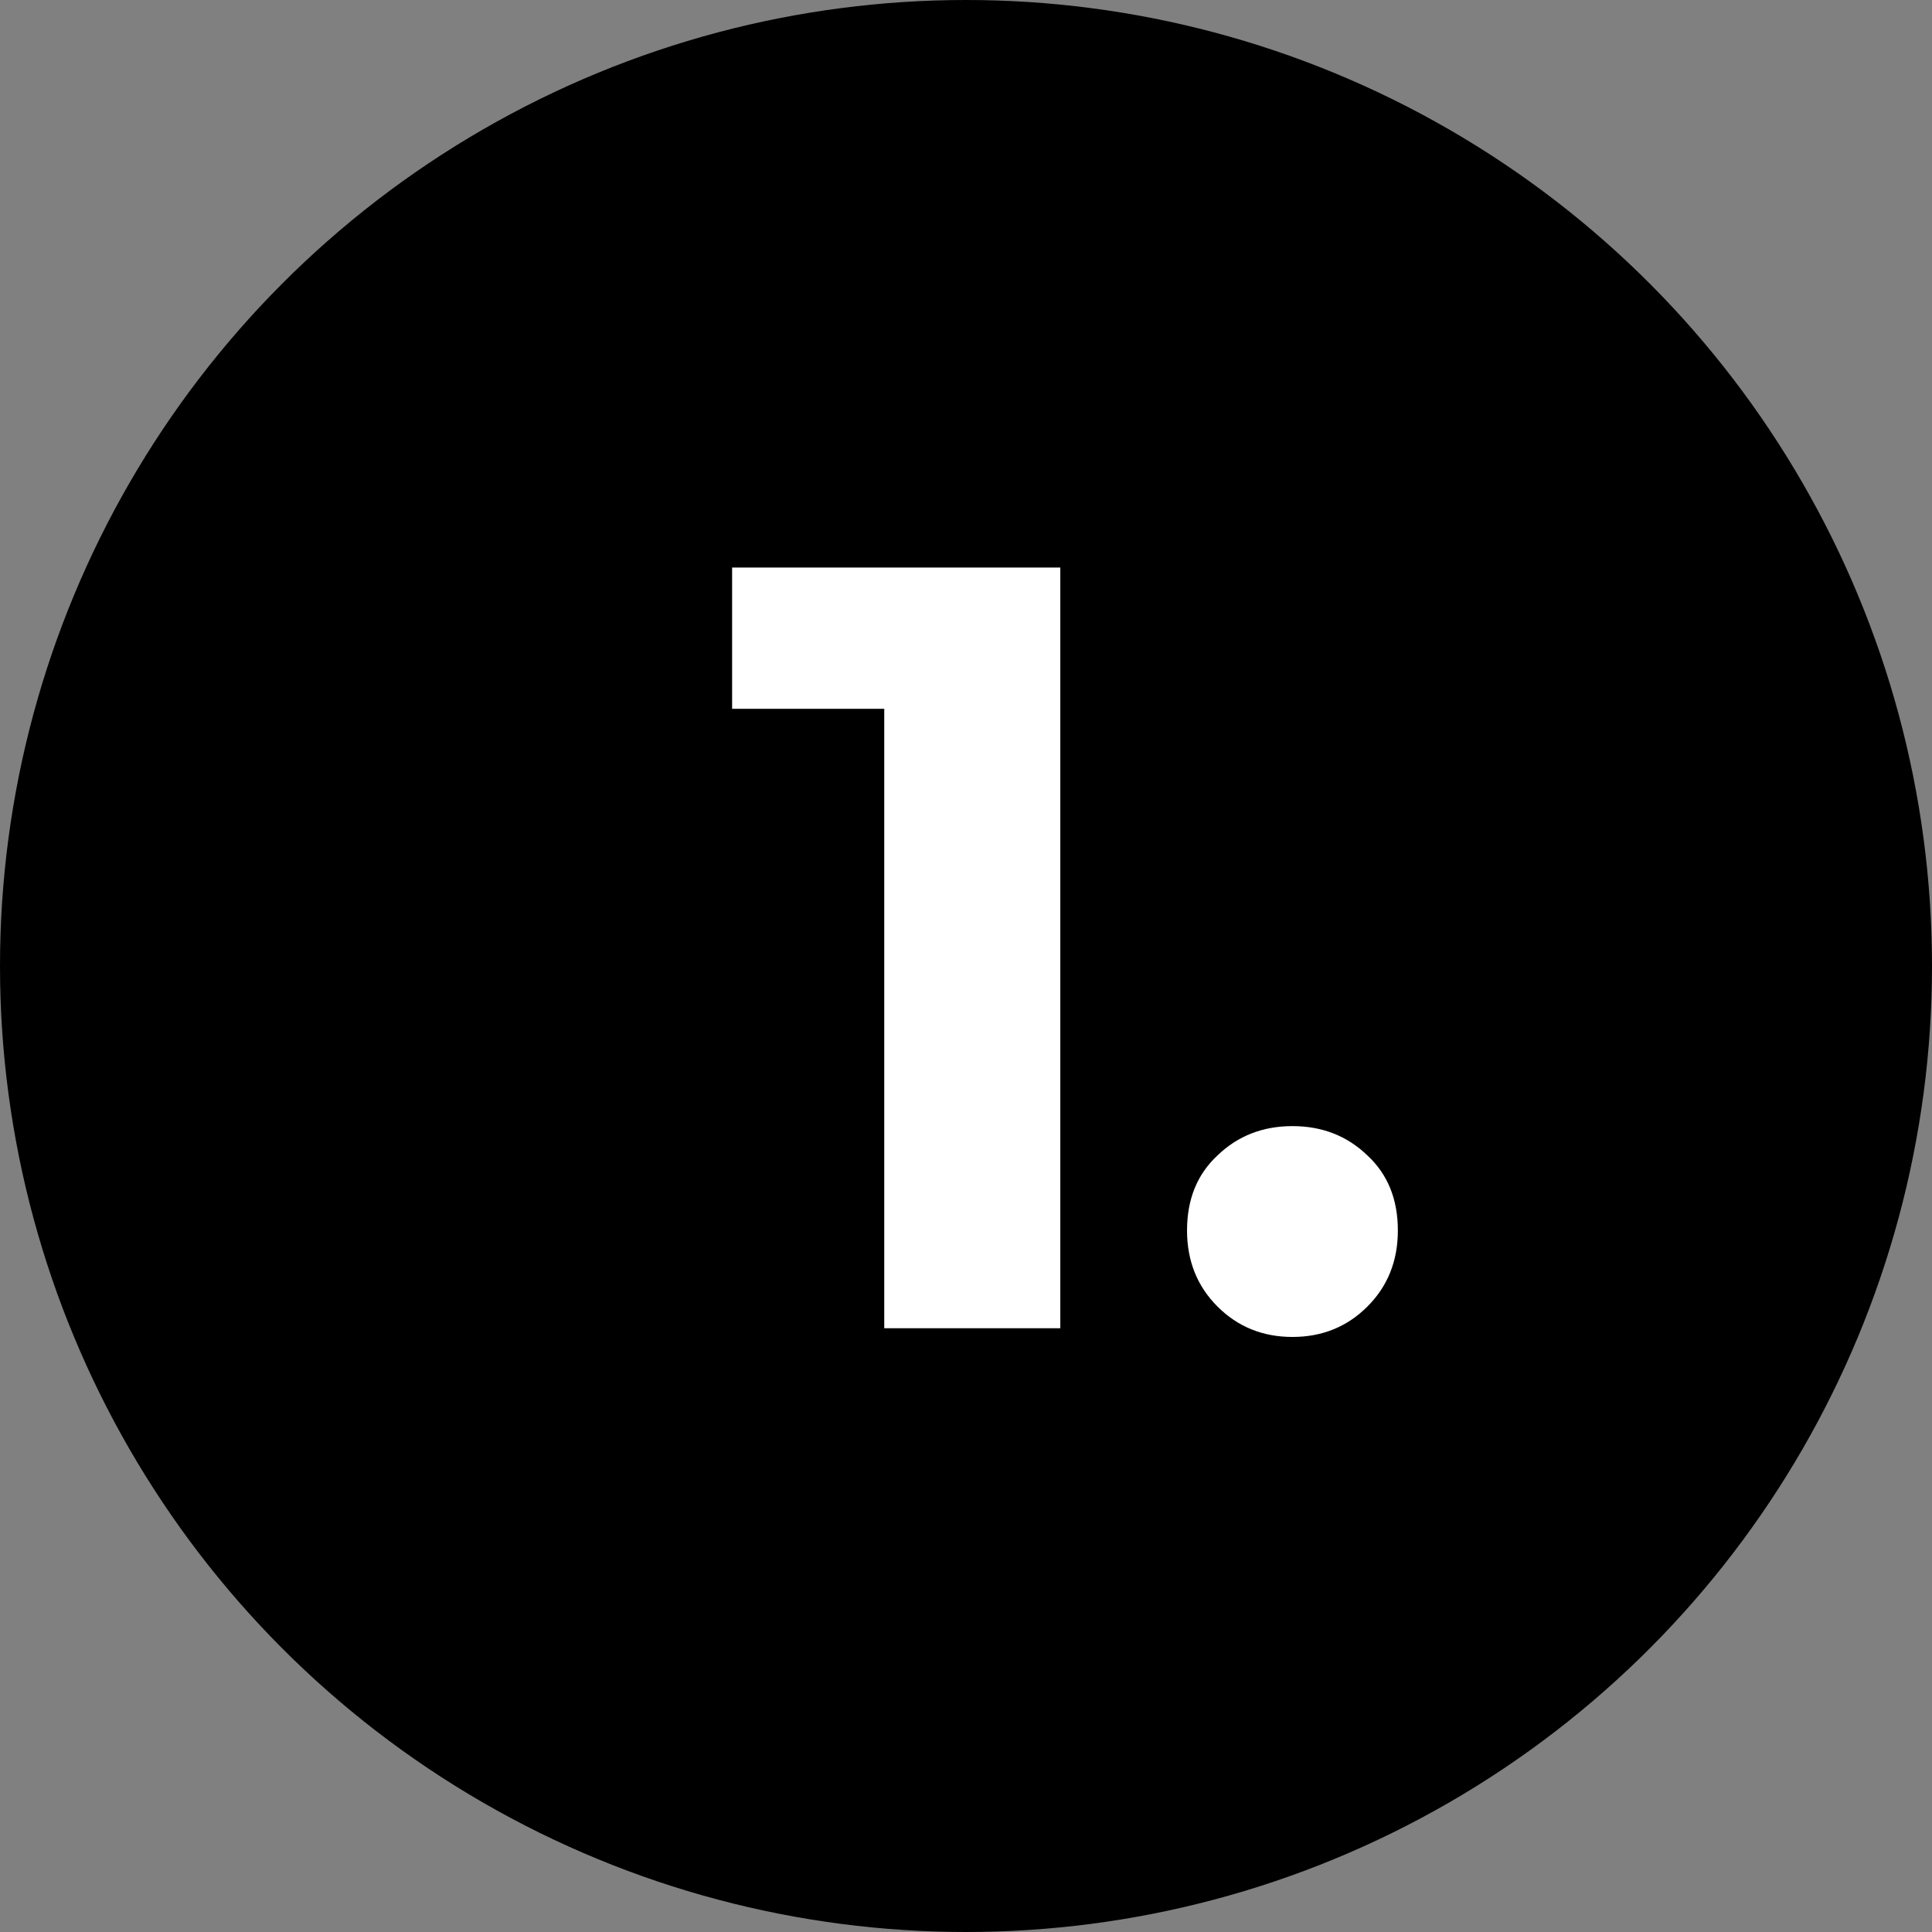
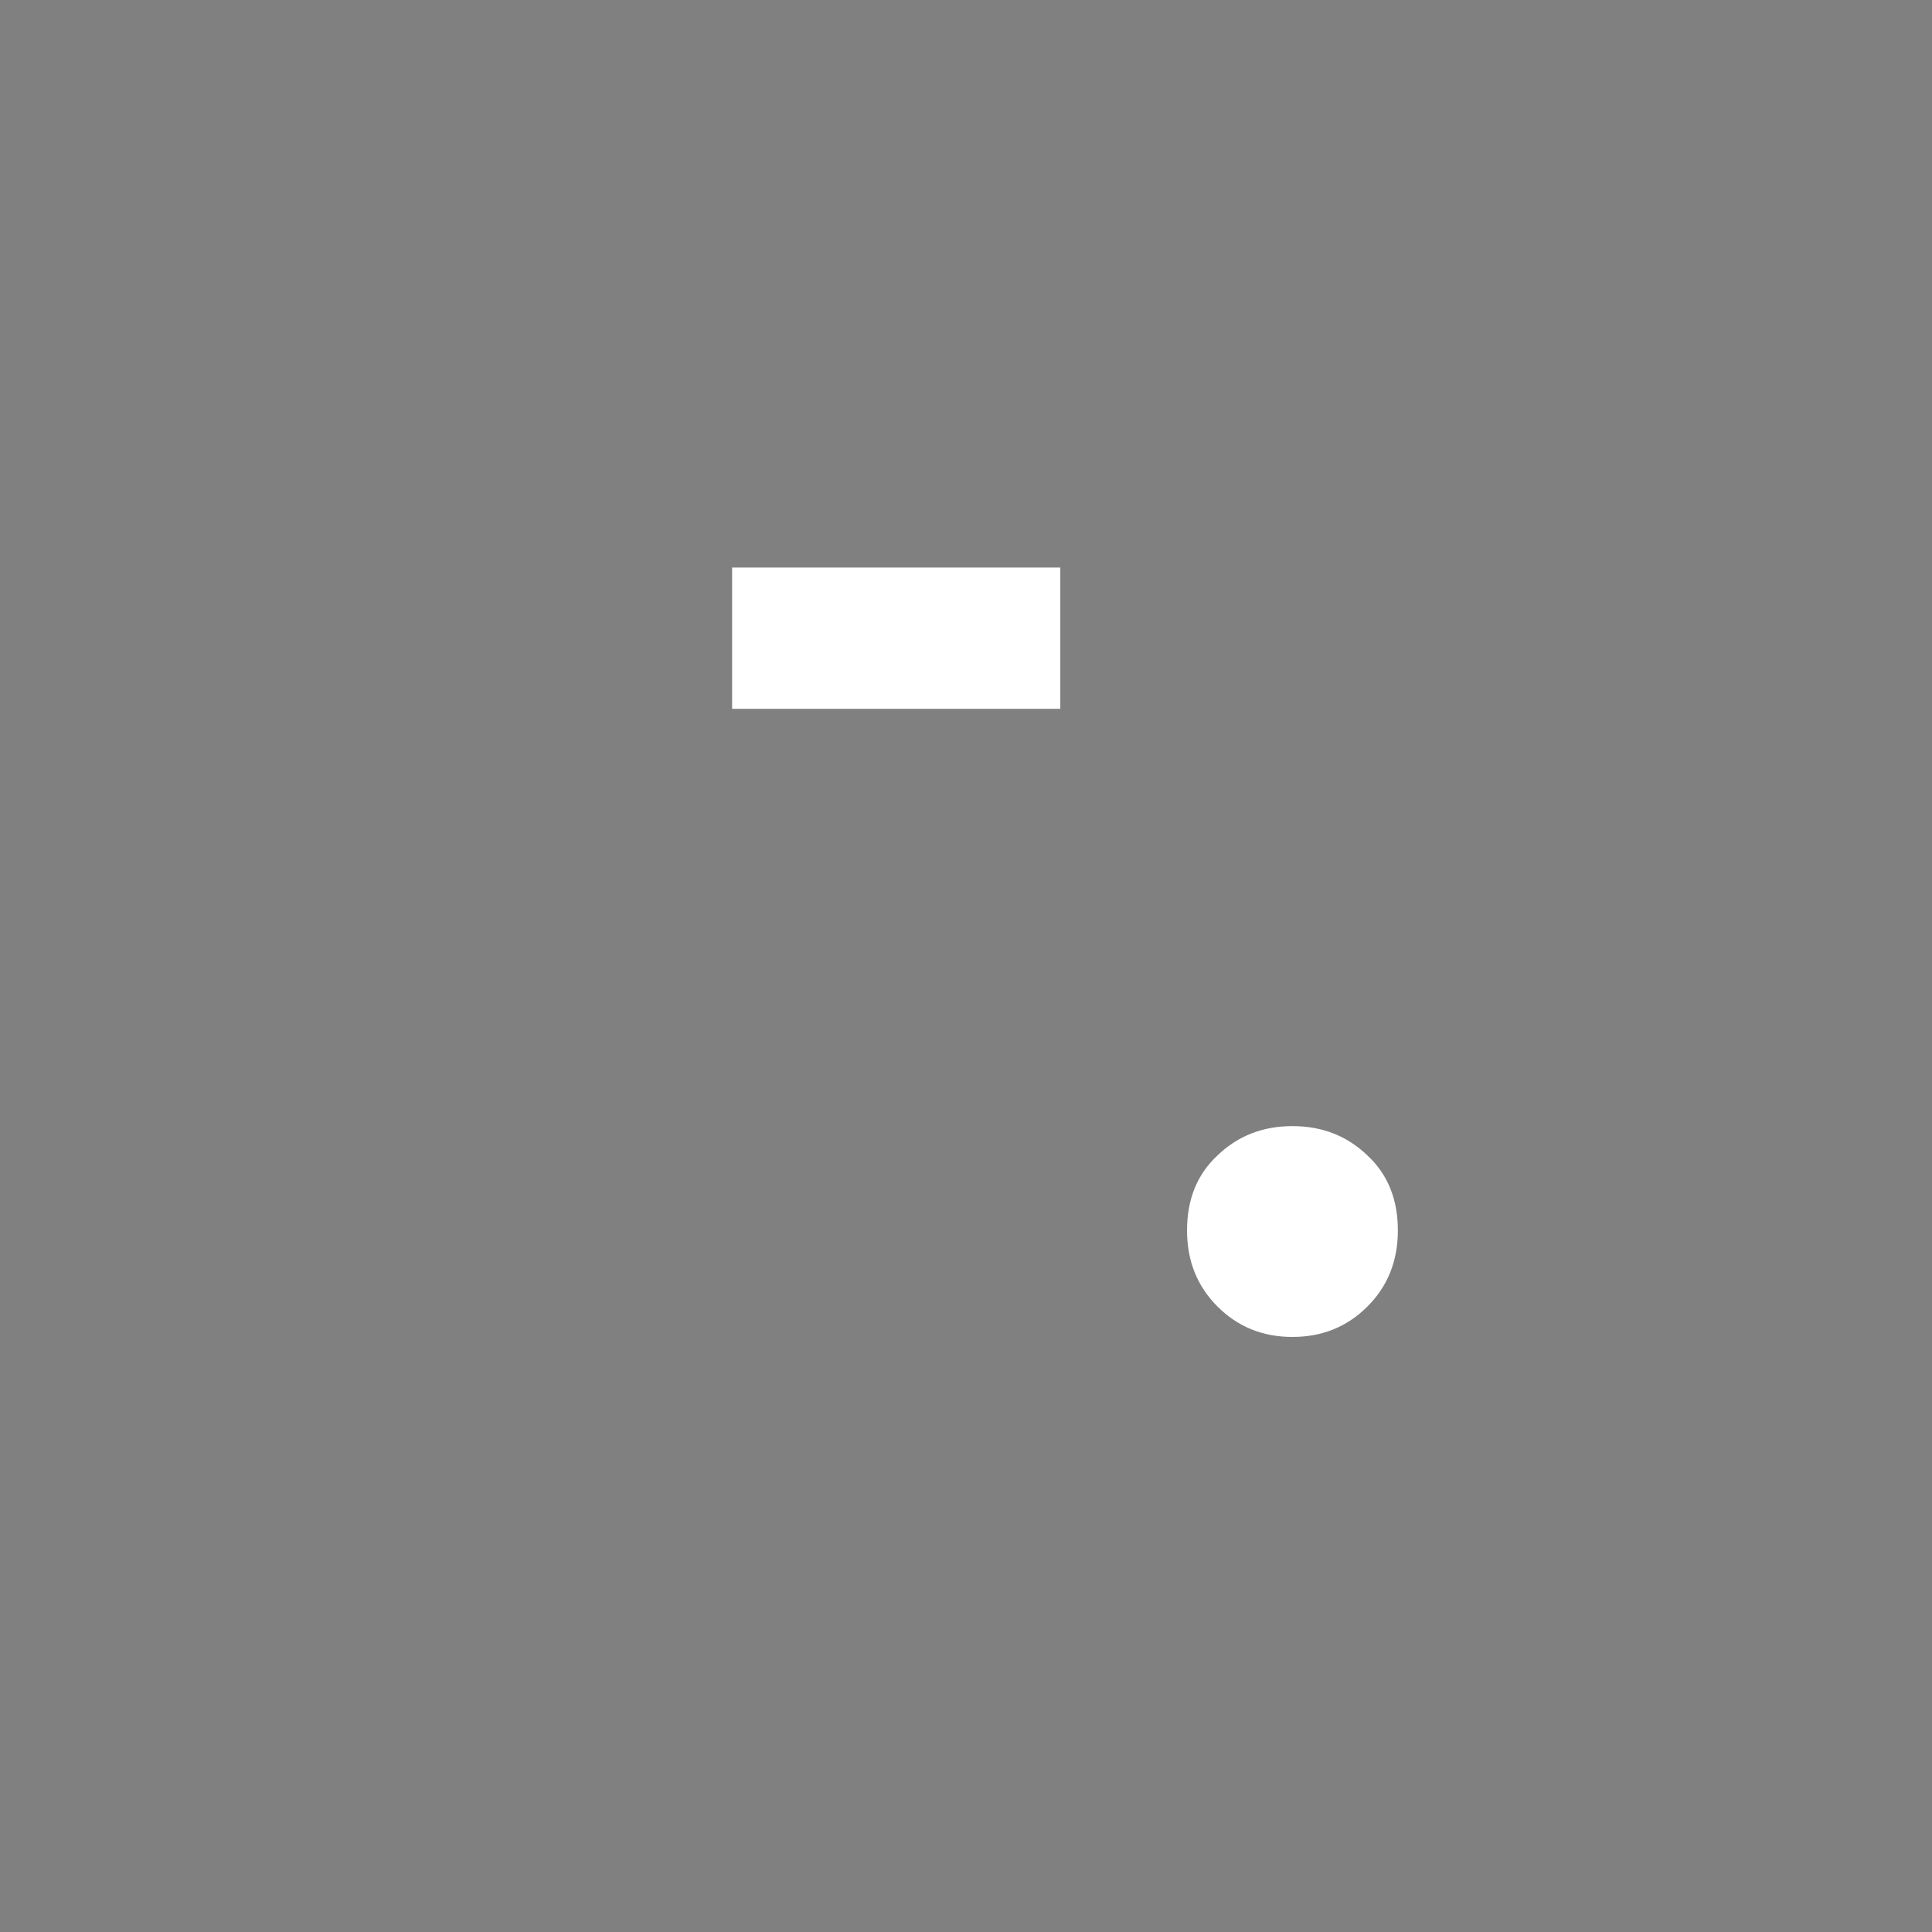
<svg xmlns="http://www.w3.org/2000/svg" width="32" height="32" viewBox="0 0 32 32" fill="none">
  <rect x="0" y="0" width="32" height="32" fill="#808080" stroke="none" />
-   <circle cx="16" cy="16" r="16" fill="black" />
-   <path d="M17.562 9.4V22H14.646V11.74H12.126V9.4H17.562ZM21.407 22.144C20.915 22.144 20.501 21.976 20.165 21.64C19.829 21.304 19.661 20.884 19.661 20.38C19.661 19.864 19.829 19.45 20.165 19.138C20.501 18.814 20.915 18.652 21.407 18.652C21.899 18.652 22.313 18.814 22.649 19.138C22.985 19.45 23.153 19.864 23.153 20.38C23.153 20.884 22.985 21.304 22.649 21.64C22.313 21.976 21.899 22.144 21.407 22.144Z" fill="white" />
+   <path d="M17.562 9.4V22V11.74H12.126V9.4H17.562ZM21.407 22.144C20.915 22.144 20.501 21.976 20.165 21.64C19.829 21.304 19.661 20.884 19.661 20.38C19.661 19.864 19.829 19.45 20.165 19.138C20.501 18.814 20.915 18.652 21.407 18.652C21.899 18.652 22.313 18.814 22.649 19.138C22.985 19.45 23.153 19.864 23.153 20.38C23.153 20.884 22.985 21.304 22.649 21.64C22.313 21.976 21.899 22.144 21.407 22.144Z" fill="white" />
</svg>